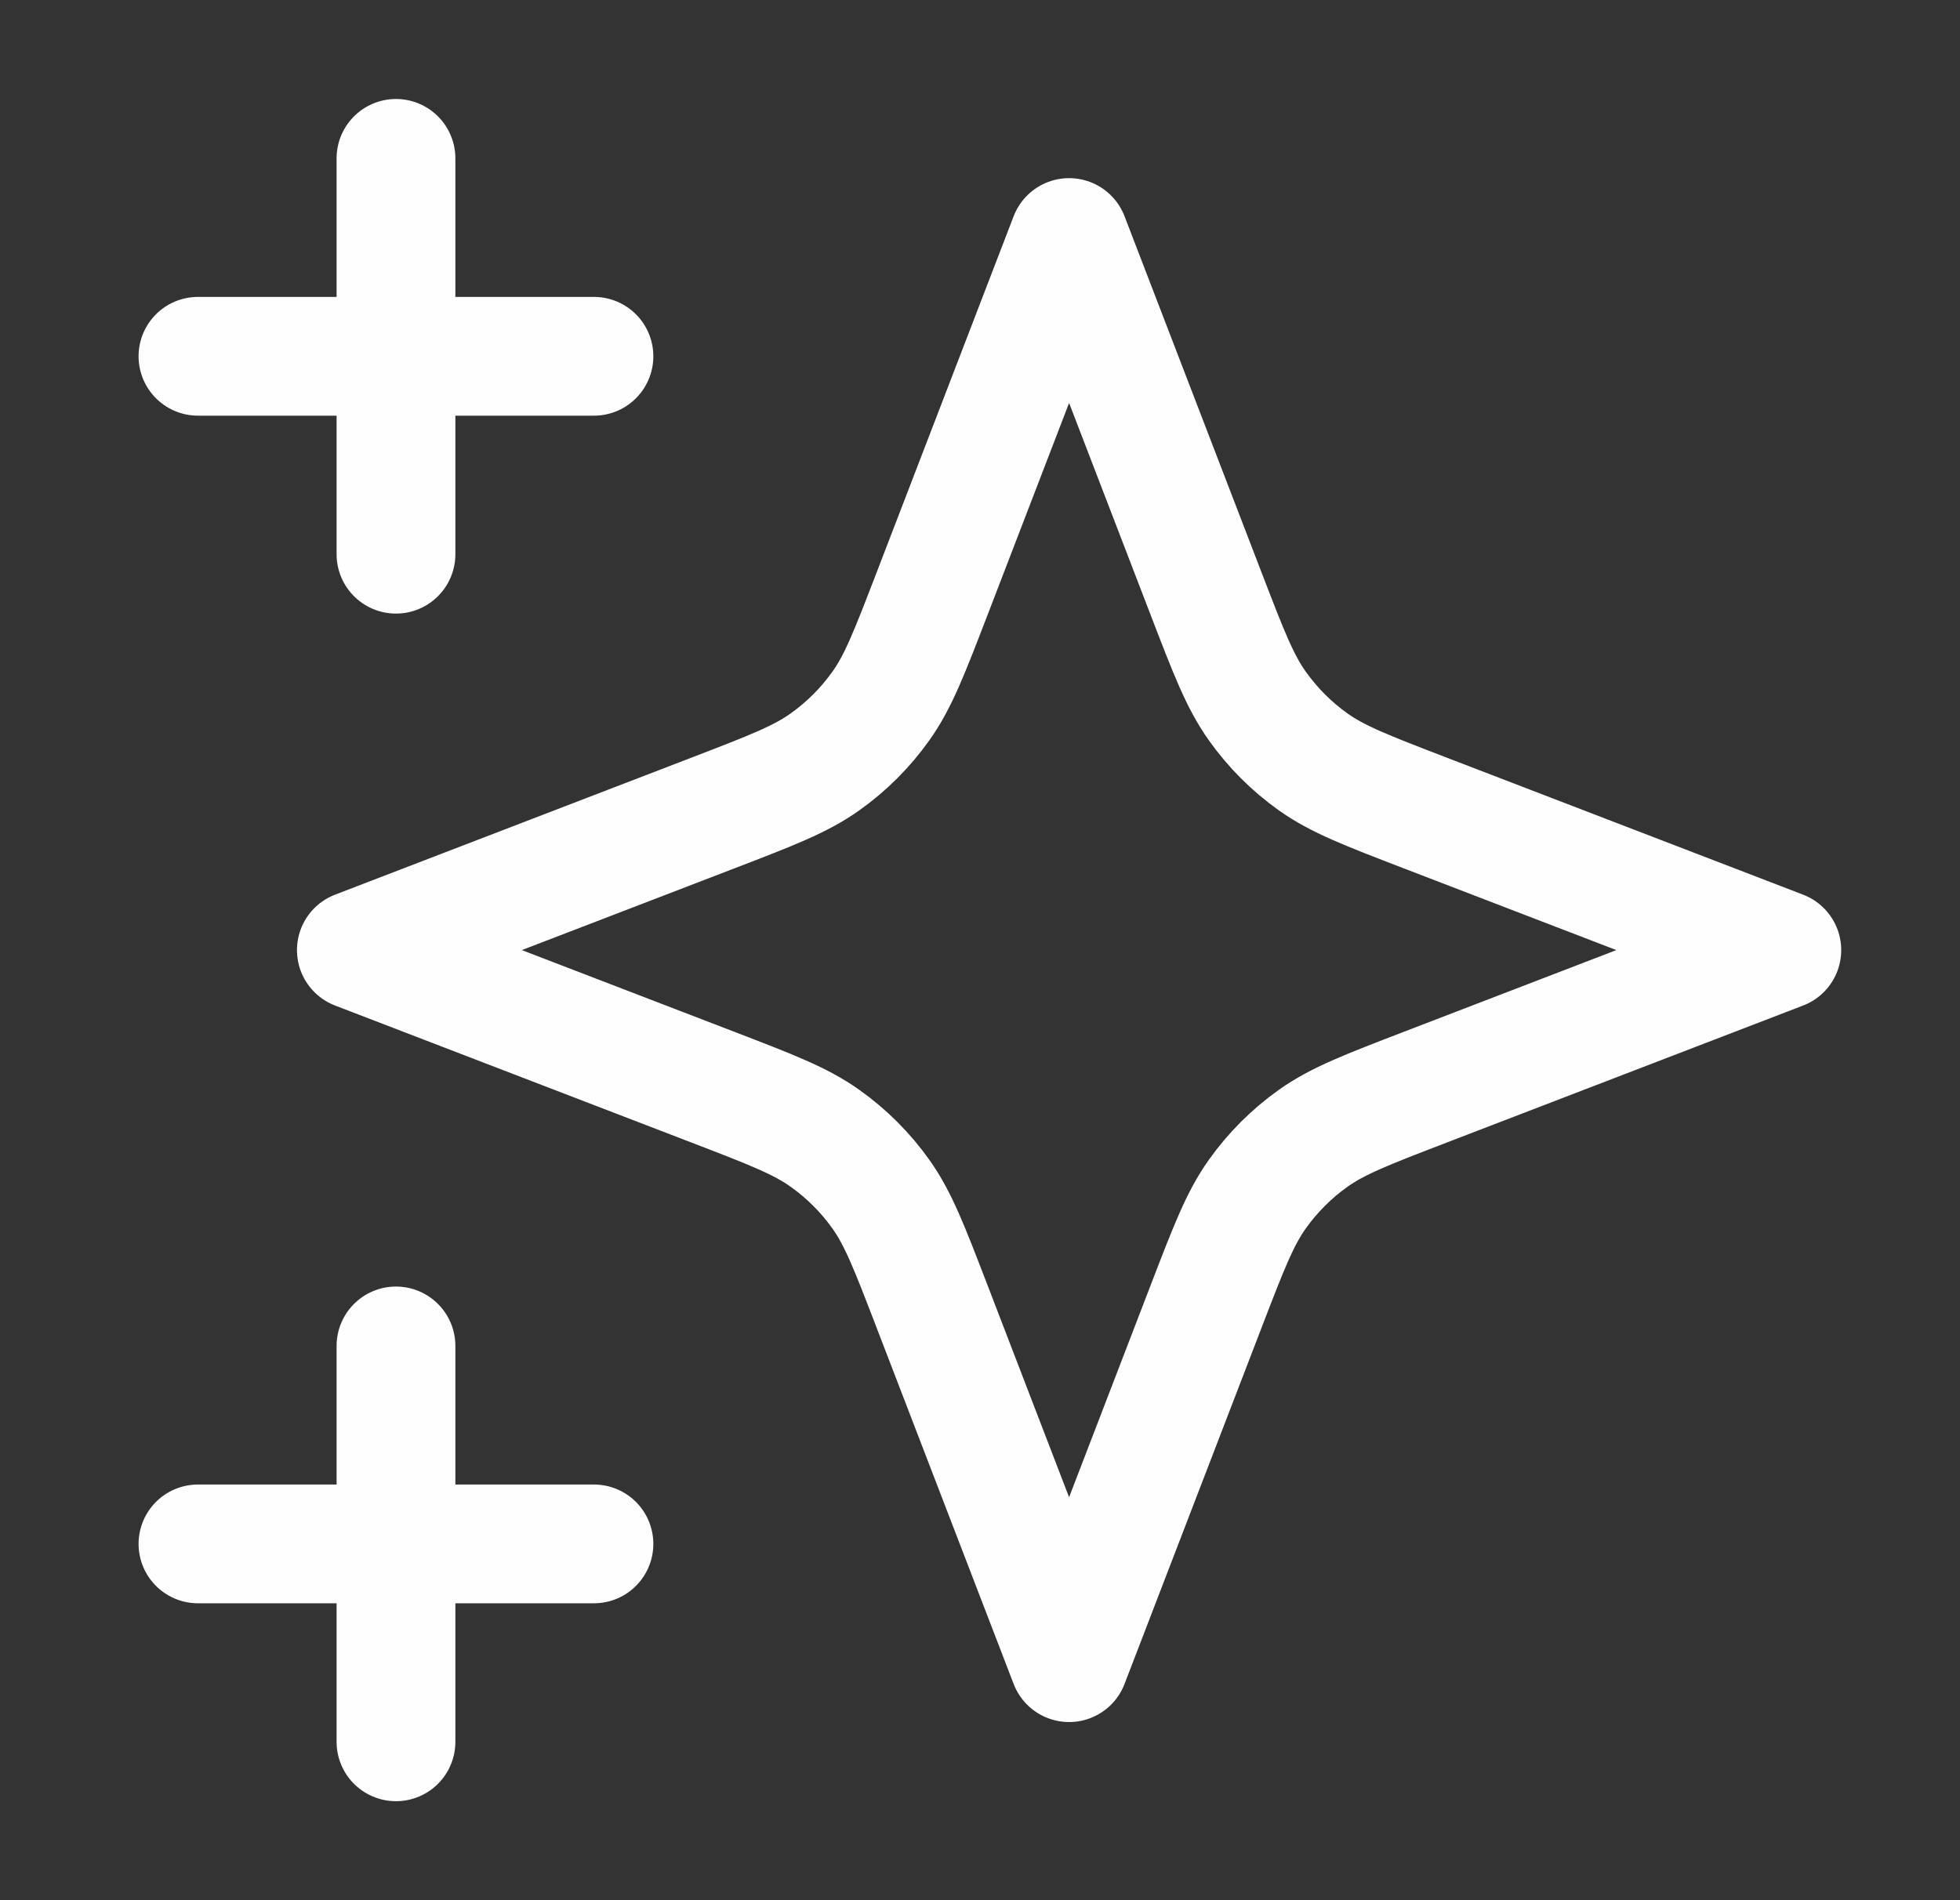
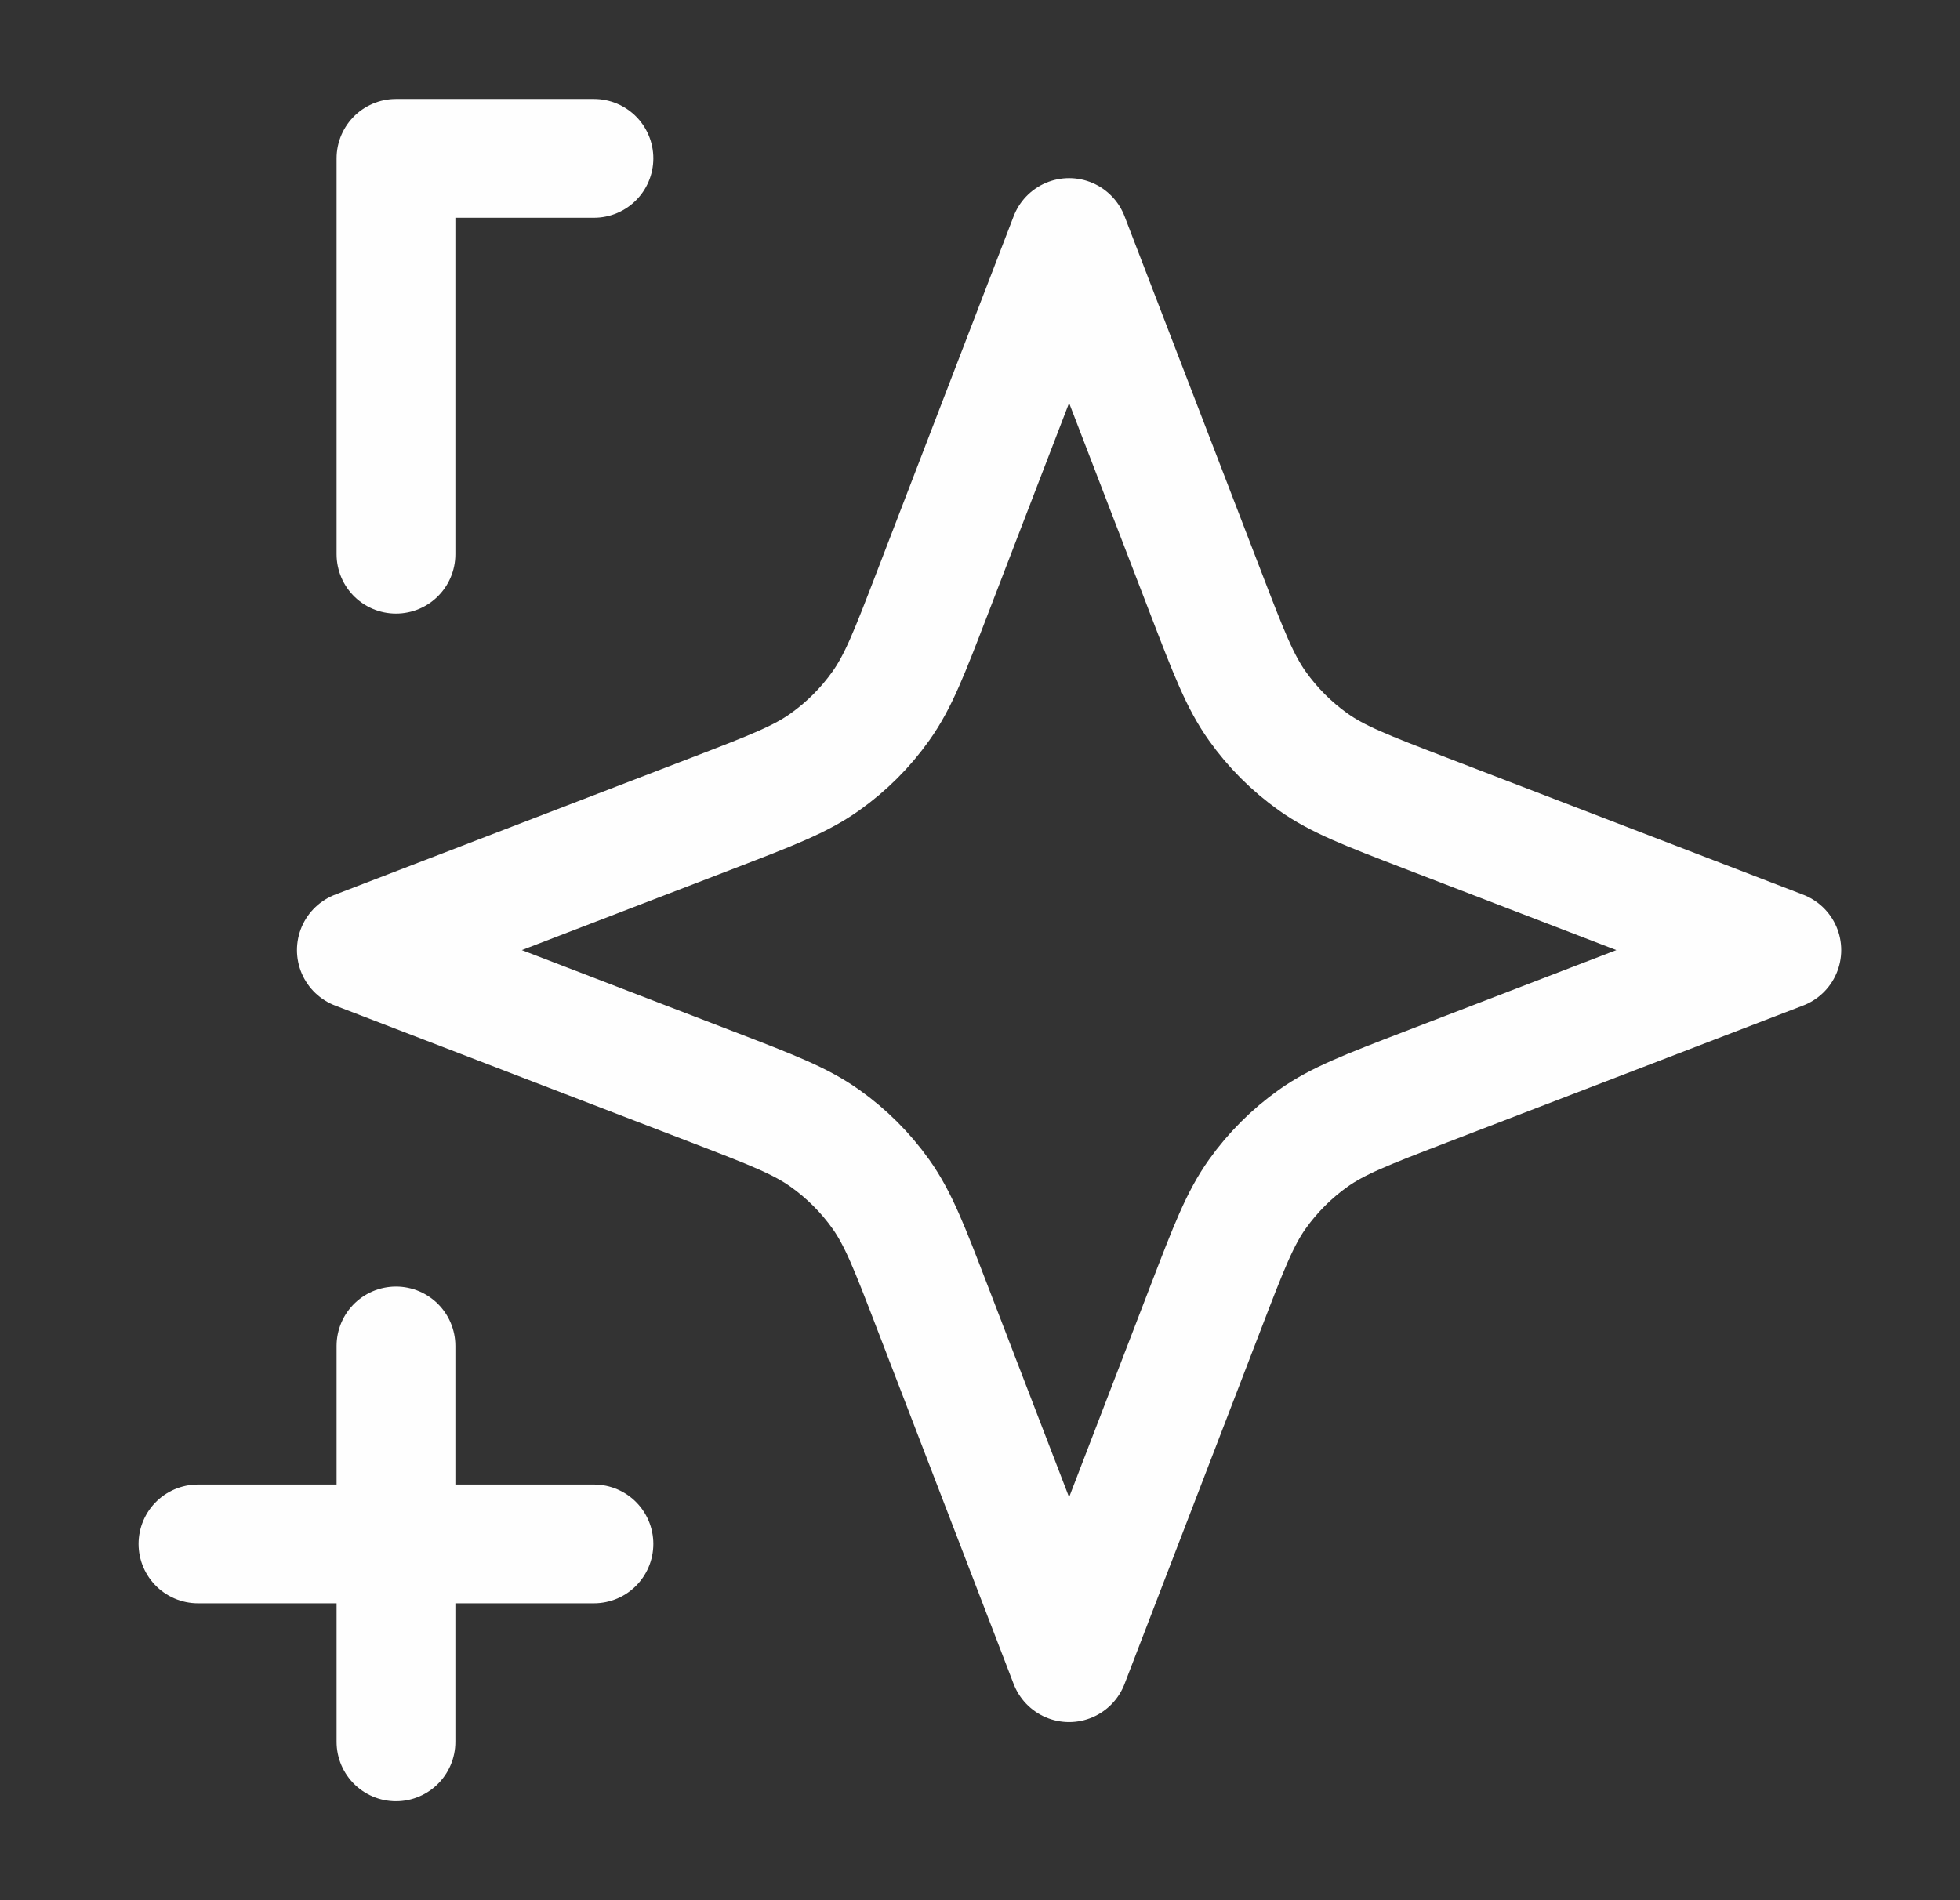
<svg xmlns="http://www.w3.org/2000/svg" width="33" height="32" viewBox="0 0 33 32" fill="none">
  <rect x="0" y="0" width="33" height="32" fill="#333333" stroke="none" />
-   <path d="M6.667 29.333V22.666M6.667 9.333V2.667M3.333 6H10M3.333 26H10M18 4L15.688 10.012C15.312 10.989 15.124 11.478 14.831 11.889C14.572 12.254 14.254 12.572 13.889 12.831C13.478 13.124 12.989 13.312 12.012 13.688L6 16L12.012 18.312C12.989 18.688 13.478 18.876 13.889 19.169C14.254 19.428 14.572 19.746 14.831 20.11C15.124 20.522 15.312 21.01 15.688 21.988L18 28L20.312 21.988C20.688 21.01 20.876 20.522 21.169 20.11C21.428 19.746 21.746 19.428 22.11 19.169C22.522 18.876 23.011 18.688 23.988 18.312L30 16L23.988 13.688C23.011 13.312 22.522 13.124 22.11 12.831C21.746 12.572 21.428 12.254 21.169 11.889C20.876 11.478 20.688 10.989 20.312 10.012L18 4Z" stroke="#FEFEFE" stroke-width="2" stroke-linecap="round" stroke-linejoin="round" />
+   <path d="M6.667 29.333V22.666M6.667 9.333V2.667H10M3.333 26H10M18 4L15.688 10.012C15.312 10.989 15.124 11.478 14.831 11.889C14.572 12.254 14.254 12.572 13.889 12.831C13.478 13.124 12.989 13.312 12.012 13.688L6 16L12.012 18.312C12.989 18.688 13.478 18.876 13.889 19.169C14.254 19.428 14.572 19.746 14.831 20.11C15.124 20.522 15.312 21.01 15.688 21.988L18 28L20.312 21.988C20.688 21.01 20.876 20.522 21.169 20.11C21.428 19.746 21.746 19.428 22.11 19.169C22.522 18.876 23.011 18.688 23.988 18.312L30 16L23.988 13.688C23.011 13.312 22.522 13.124 22.11 12.831C21.746 12.572 21.428 12.254 21.169 11.889C20.876 11.478 20.688 10.989 20.312 10.012L18 4Z" stroke="#FEFEFE" stroke-width="2" stroke-linecap="round" stroke-linejoin="round" />
</svg>